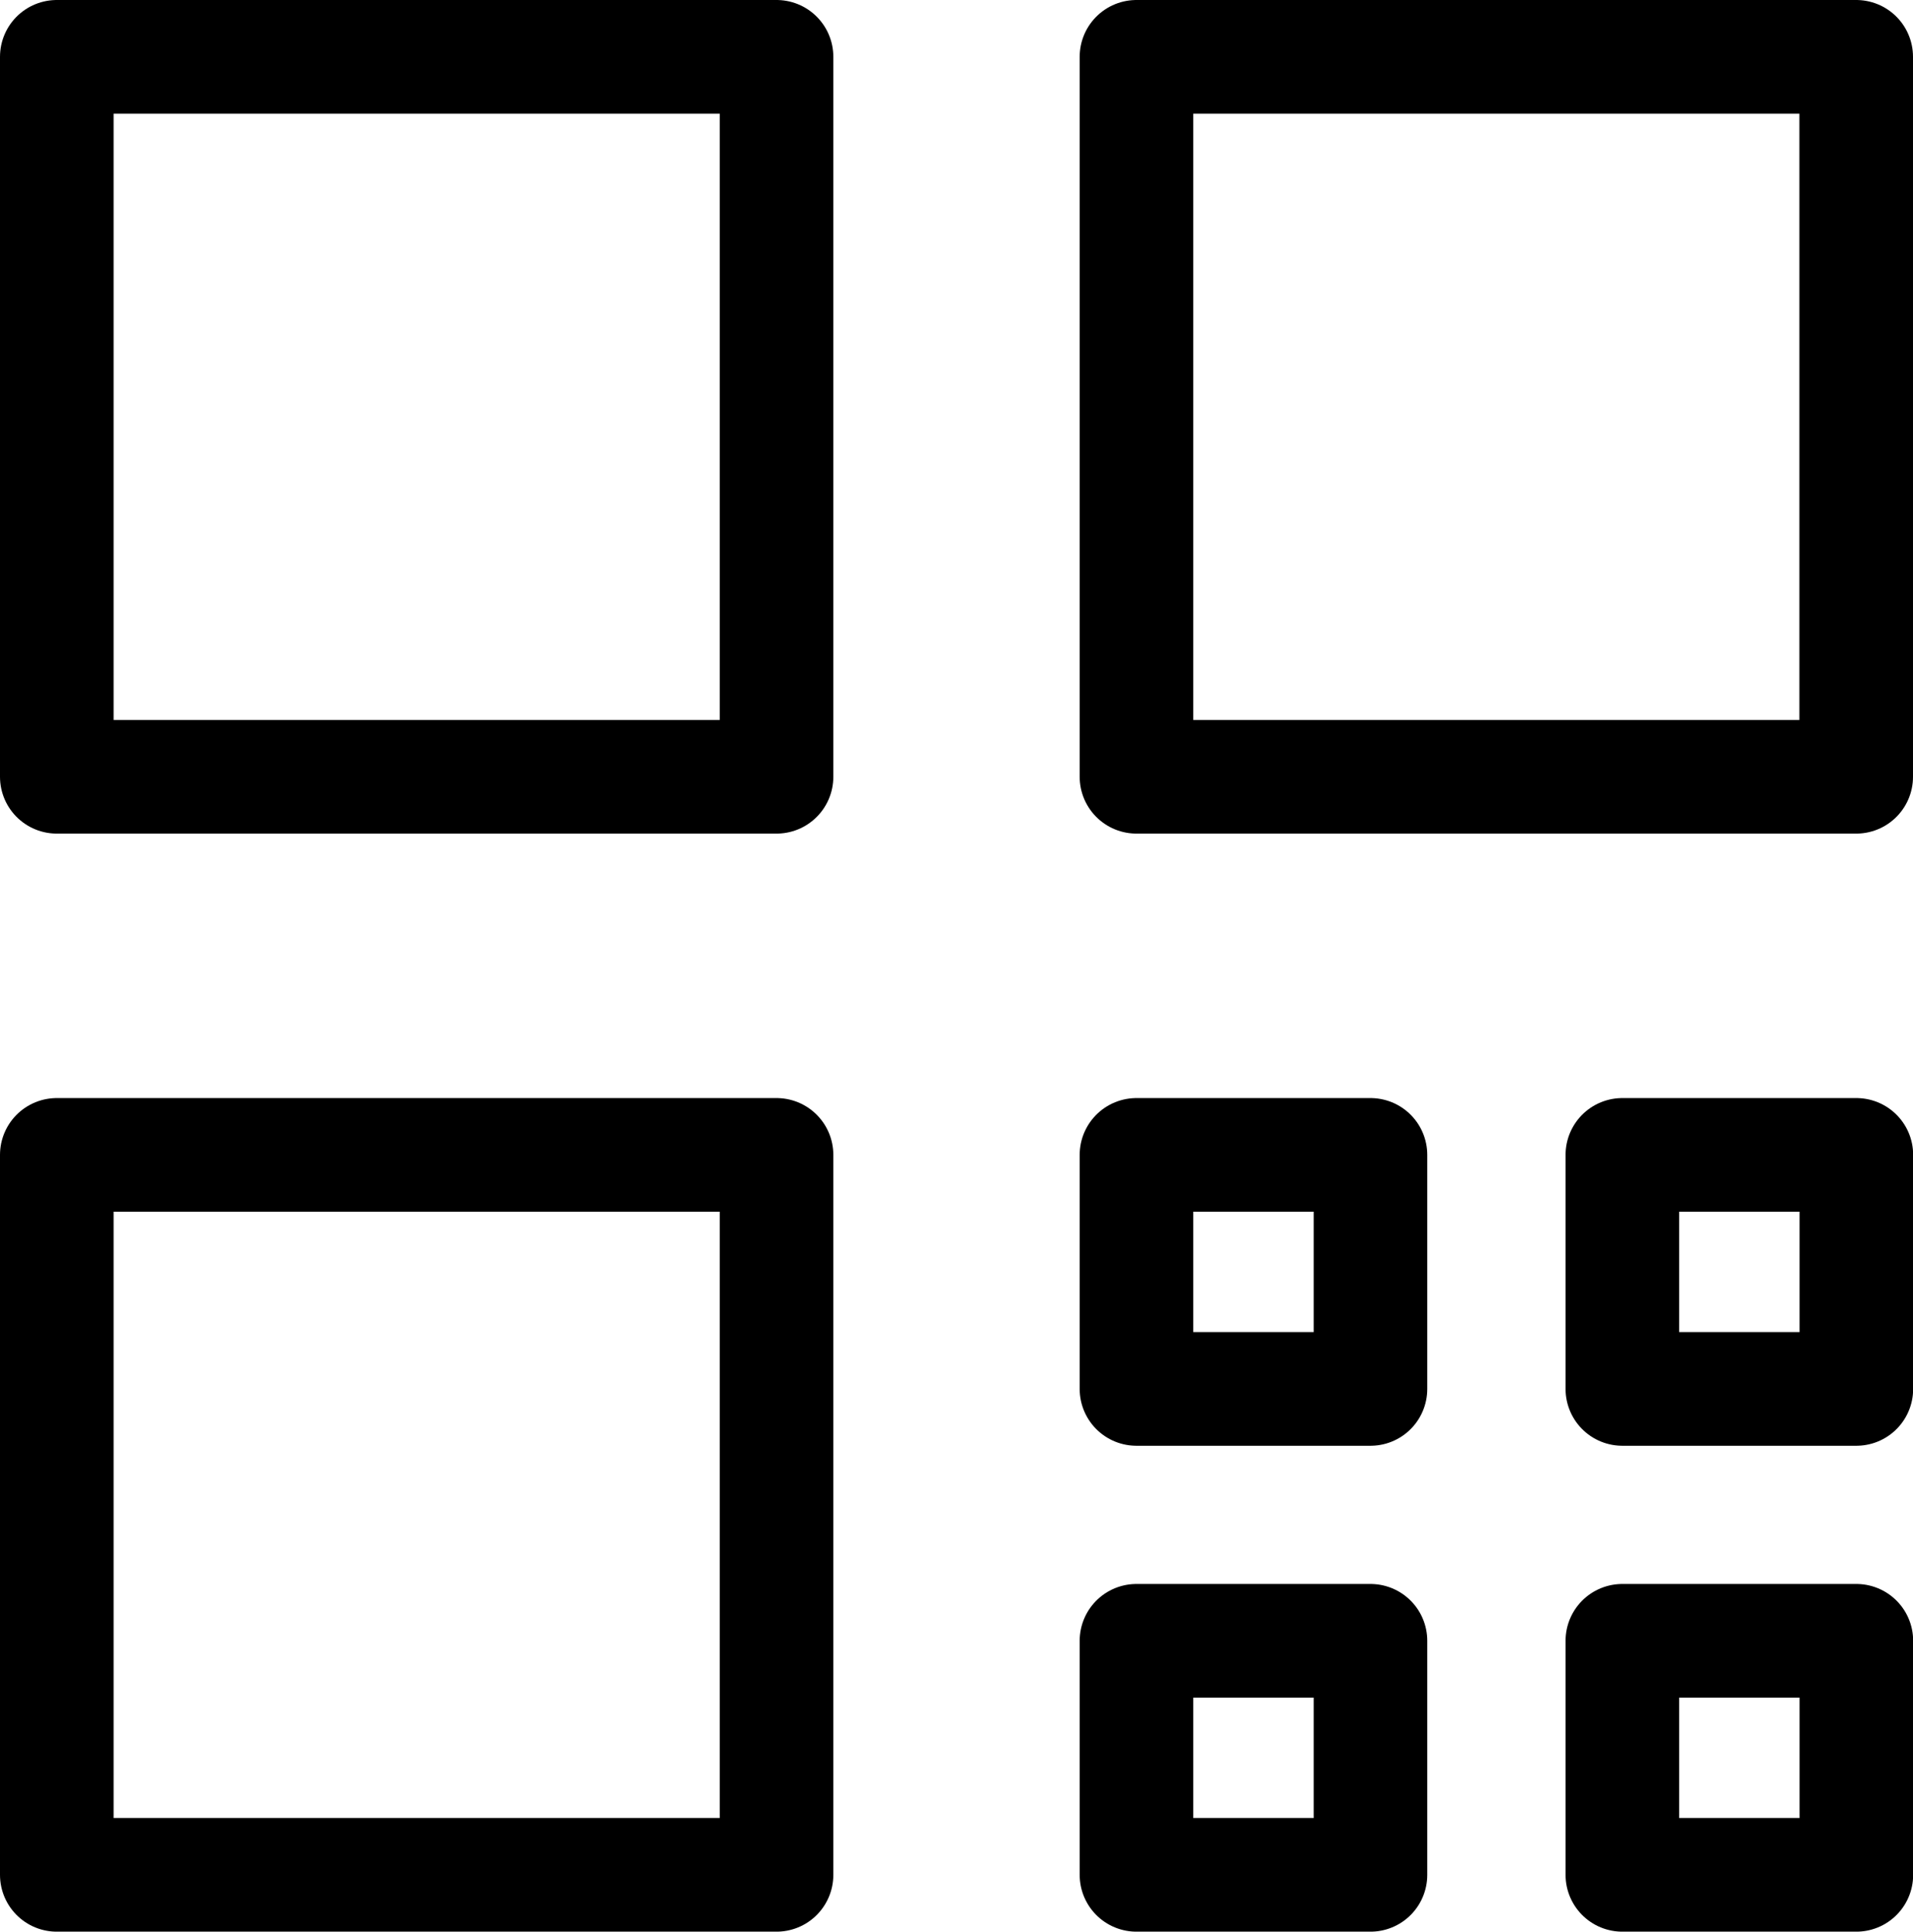
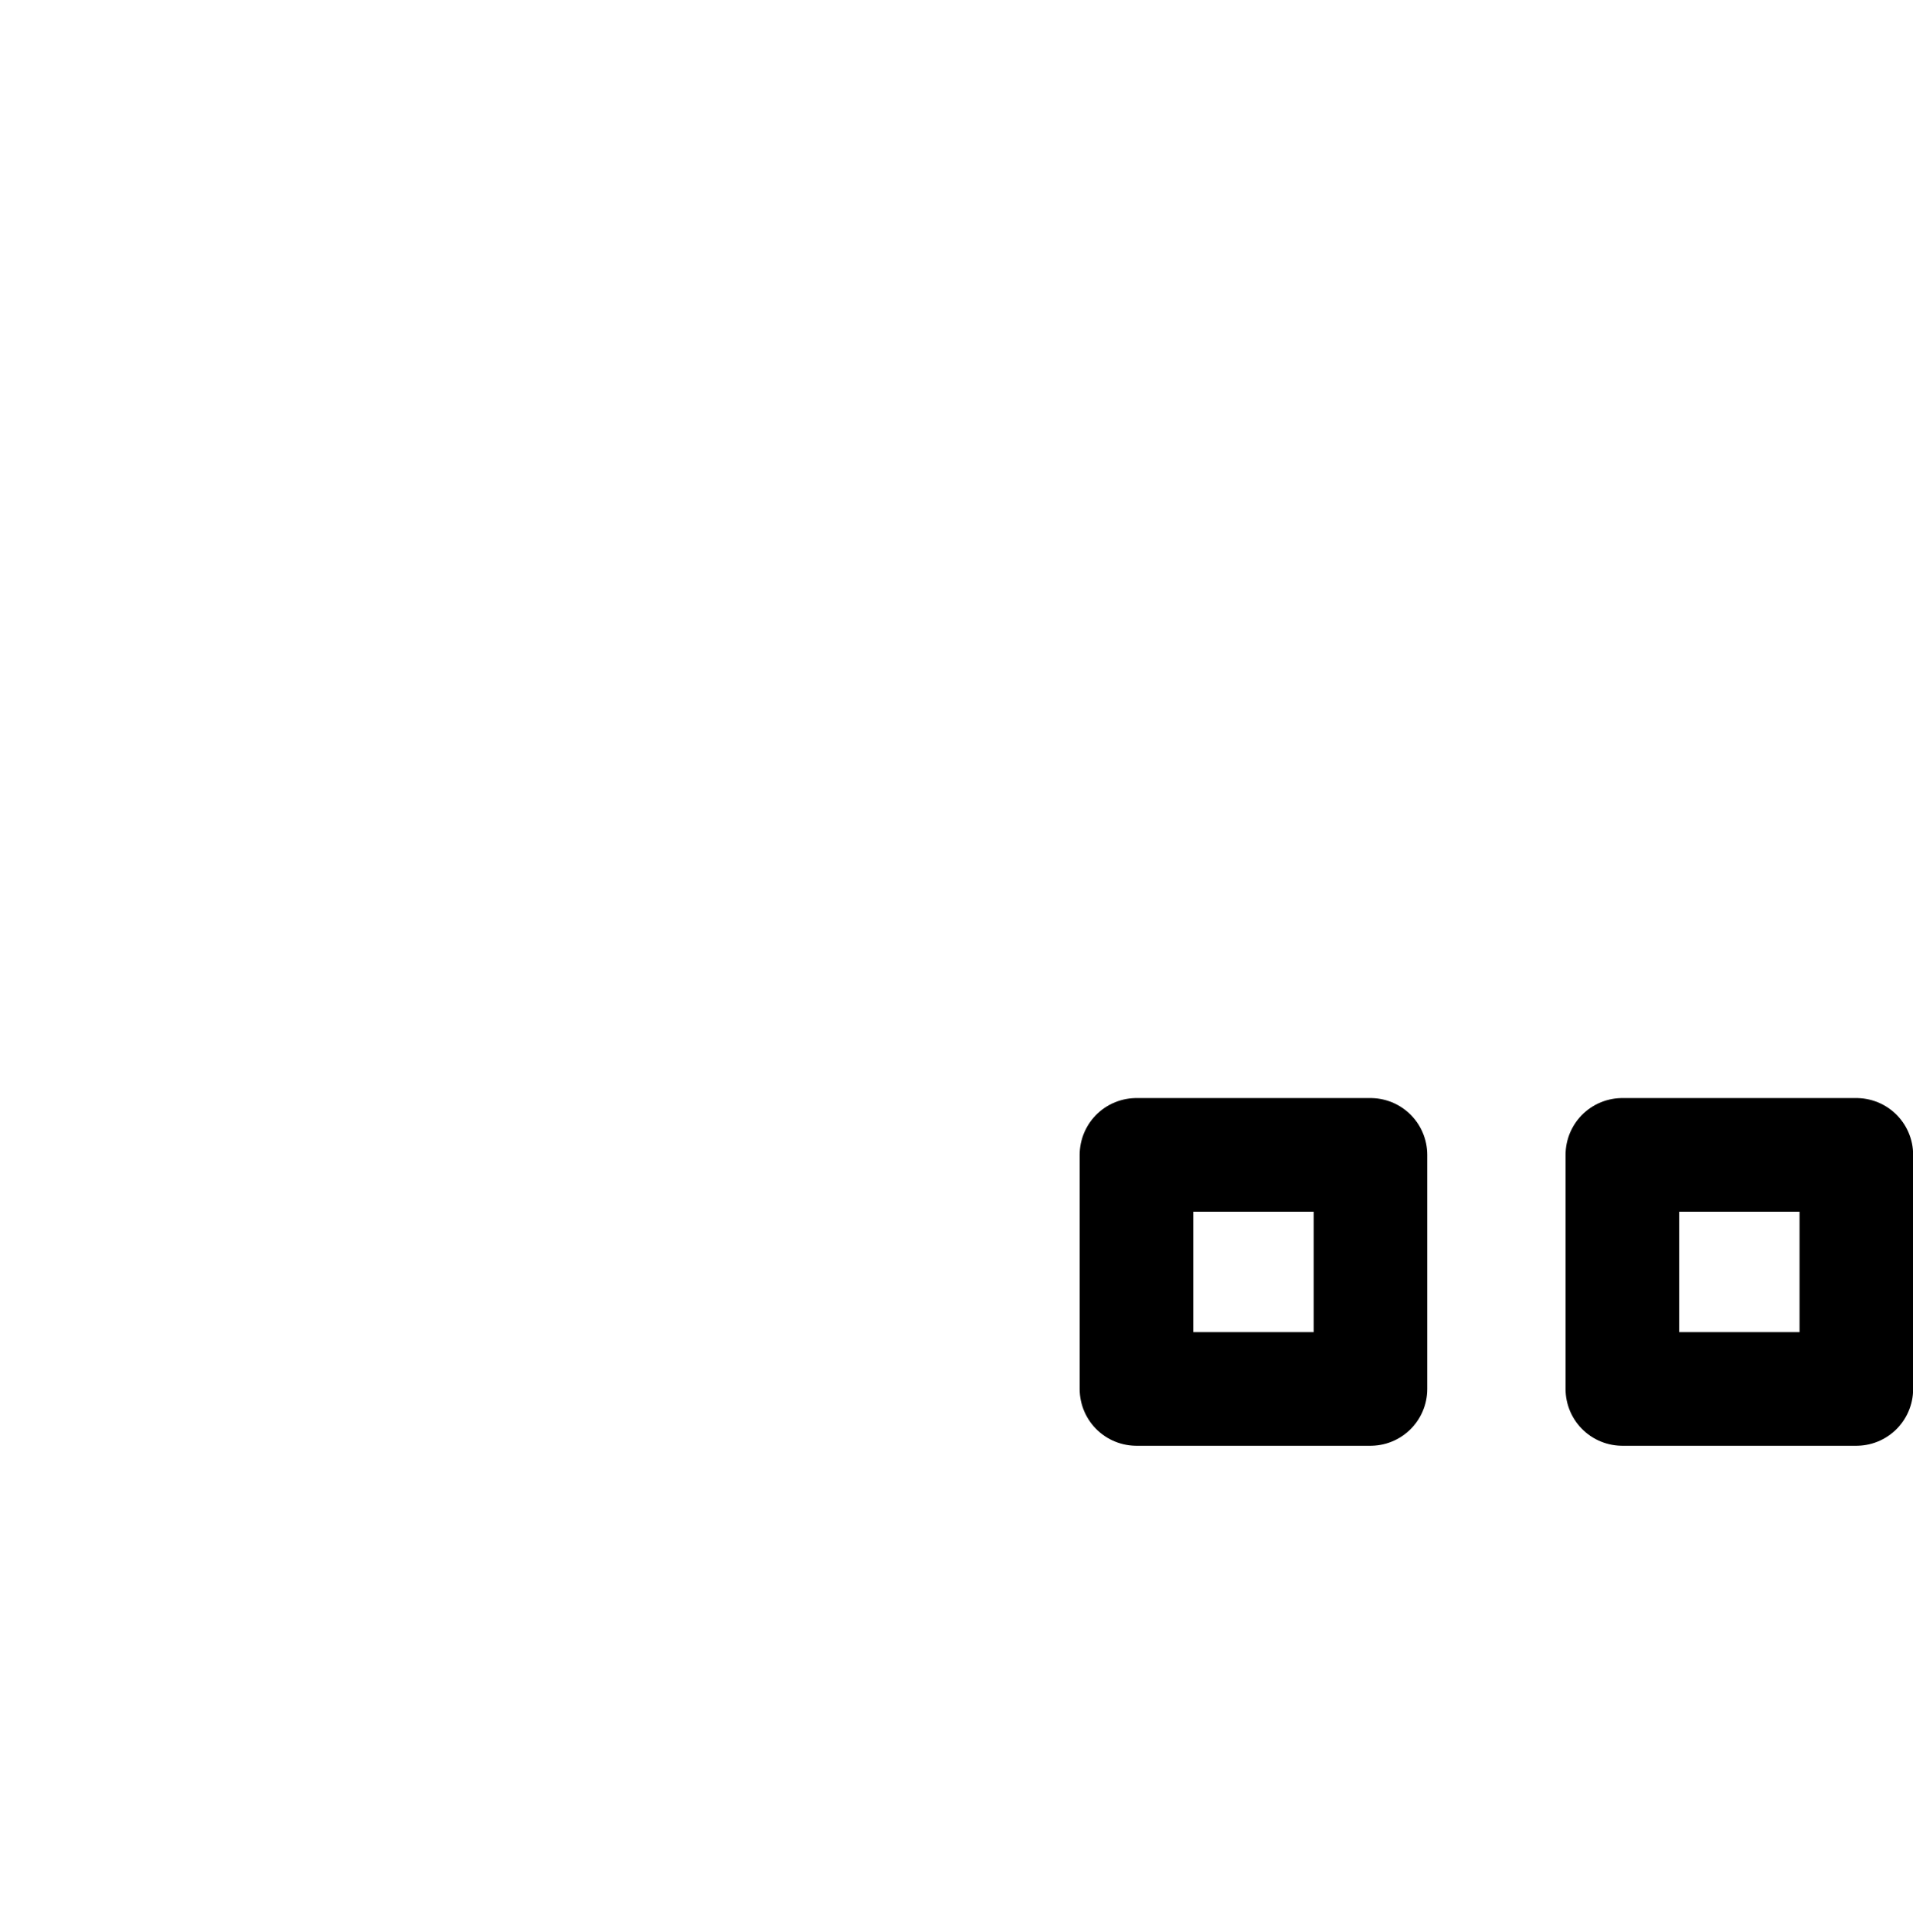
<svg xmlns="http://www.w3.org/2000/svg" id="Layer_2" viewBox="0 0 134.73 136">
  <defs>
    <style>.cls-1{fill:none;stroke:#000;stroke-linecap:round;stroke-linejoin:round;stroke-width:8px;}</style>
  </defs>
  <g id="design">
    <g>
-       <rect class="cls-1" x="4" y="4" width="50.69" height="50.69" />
-       <rect class="cls-1" x="80.04" y="4" width="50.69" height="50.69" />
      <g>
-         <rect class="cls-1" x="80.04" y="115.52" width="16.48" height="16.48" />
-         <rect class="cls-1" x="114.26" y="115.52" width="16.48" height="16.48" />
        <rect class="cls-1" x="80.04" y="81.31" width="16.48" height="16.48" />
        <rect class="cls-1" x="114.26" y="81.31" width="16.48" height="16.48" />
      </g>
-       <rect class="cls-1" x="4" y="81.31" width="50.69" height="50.69" />
    </g>
  </g>
</svg>